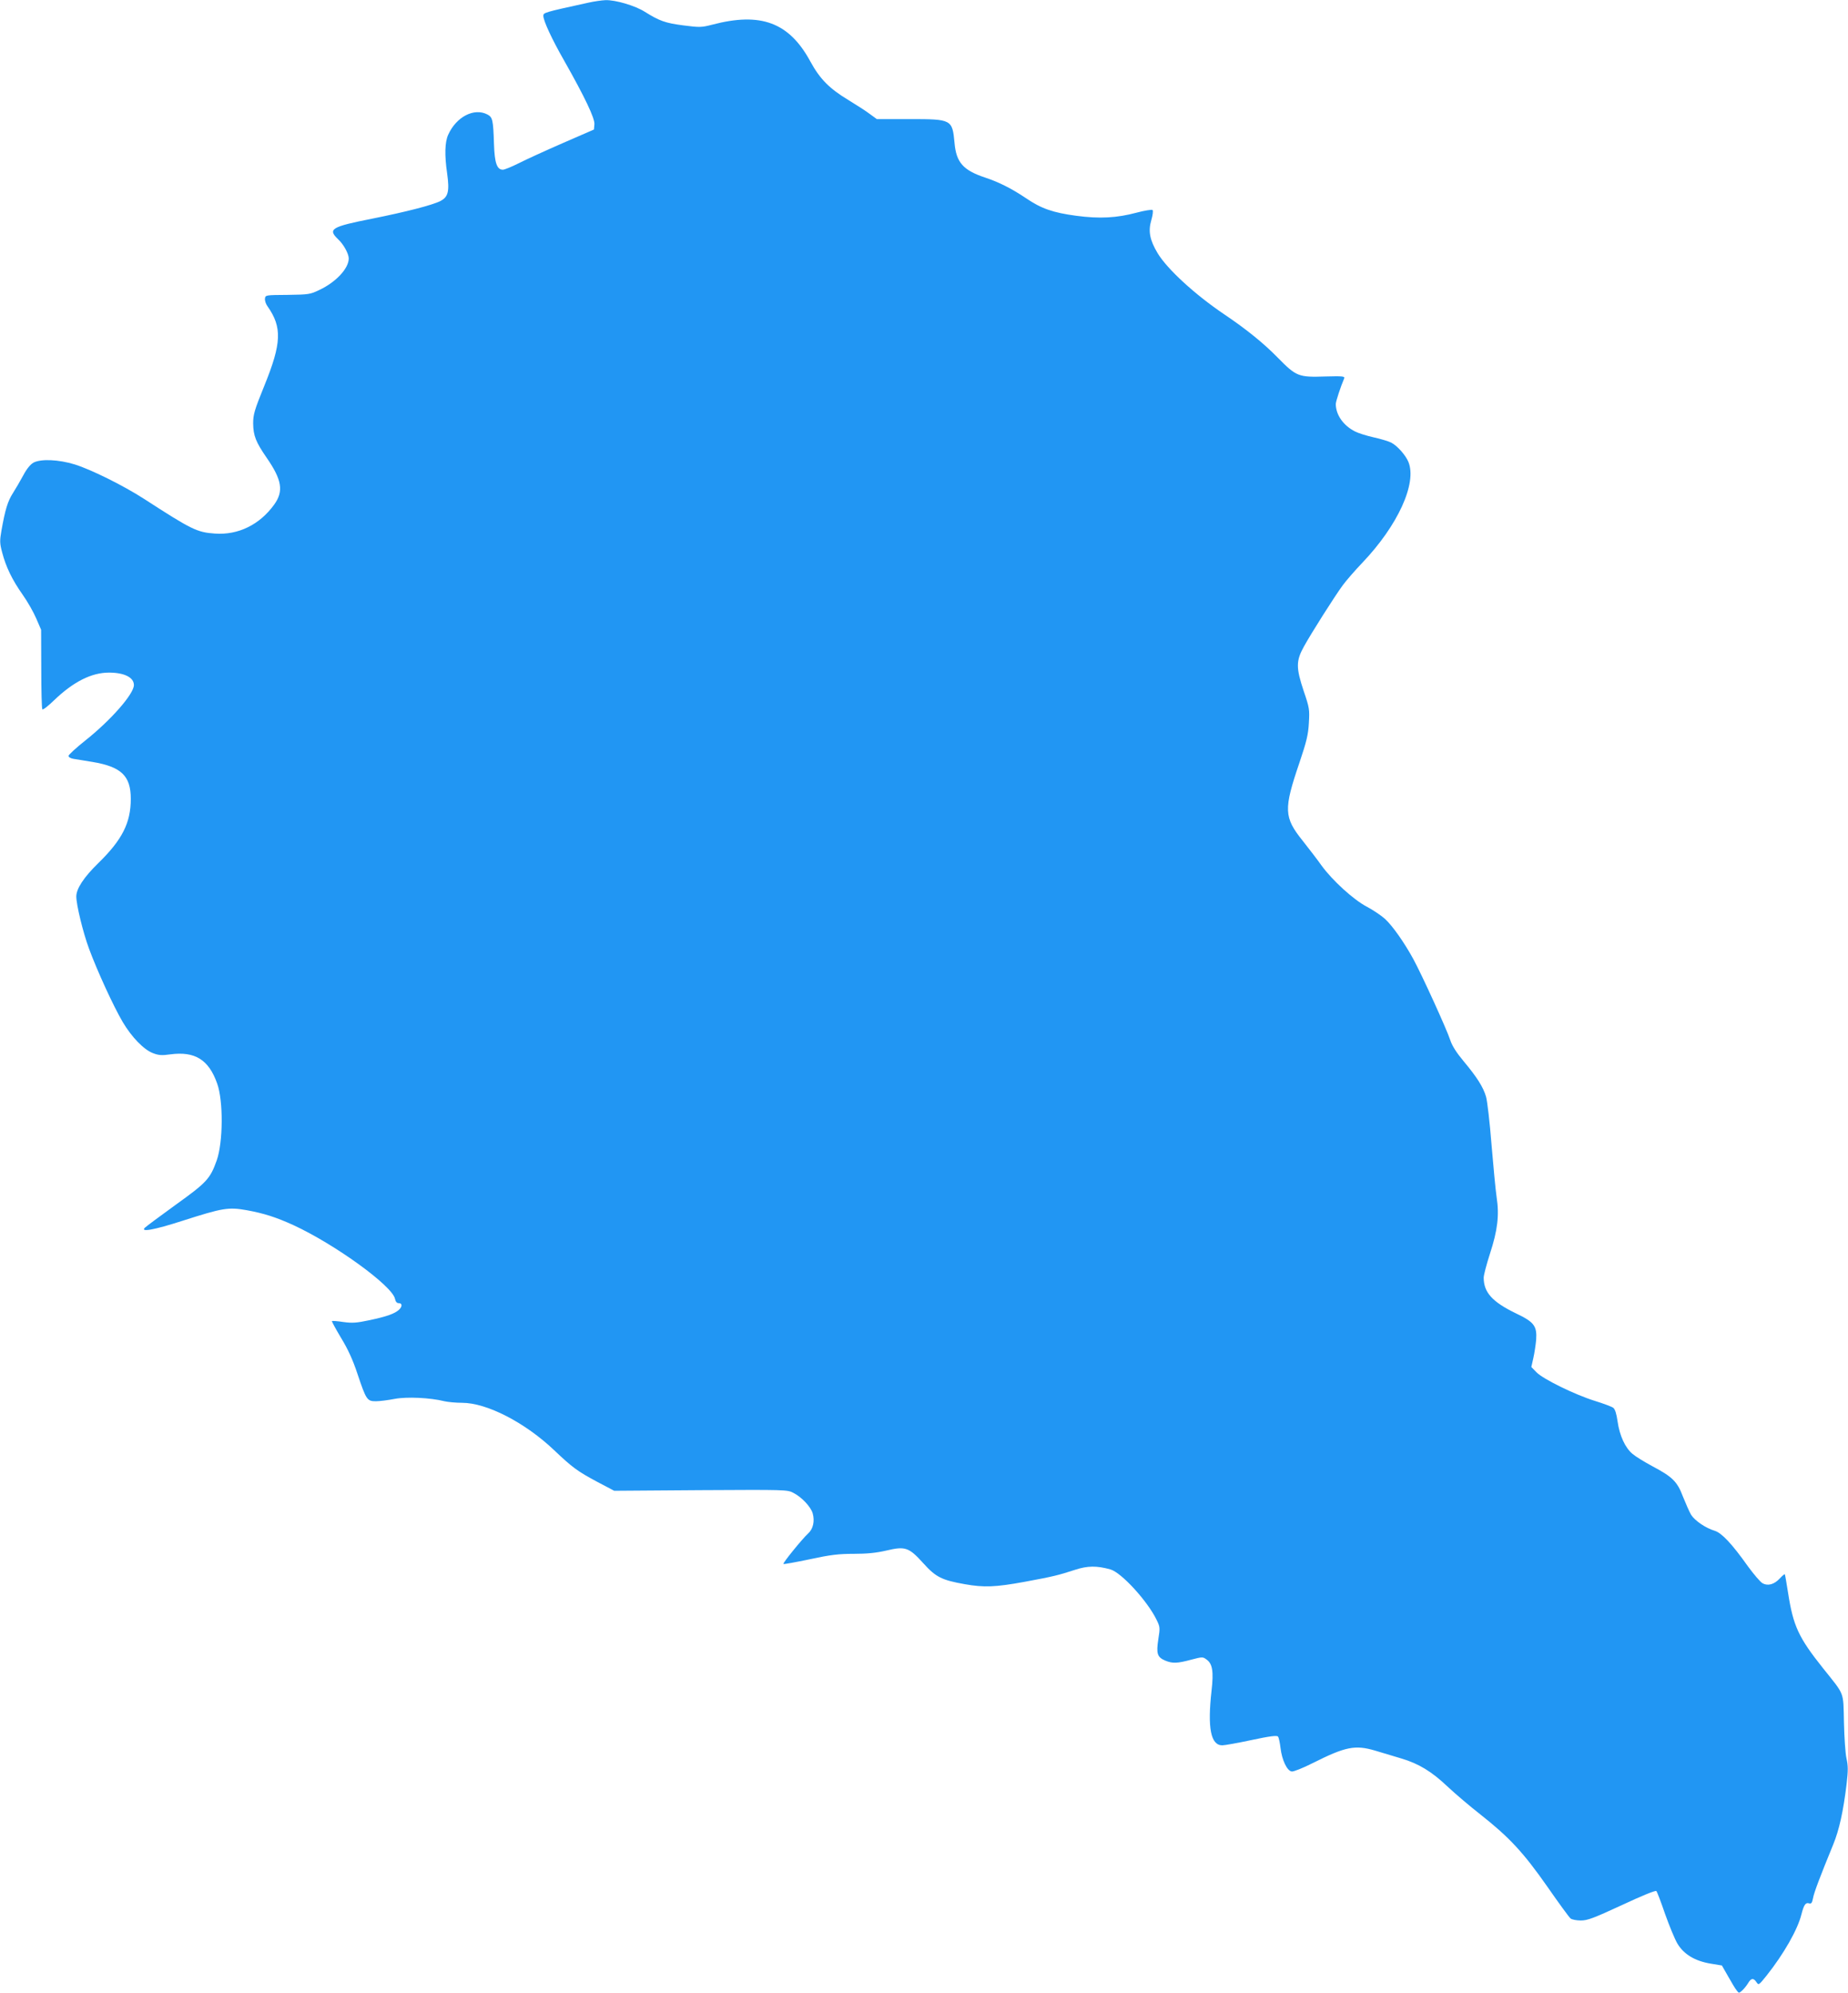
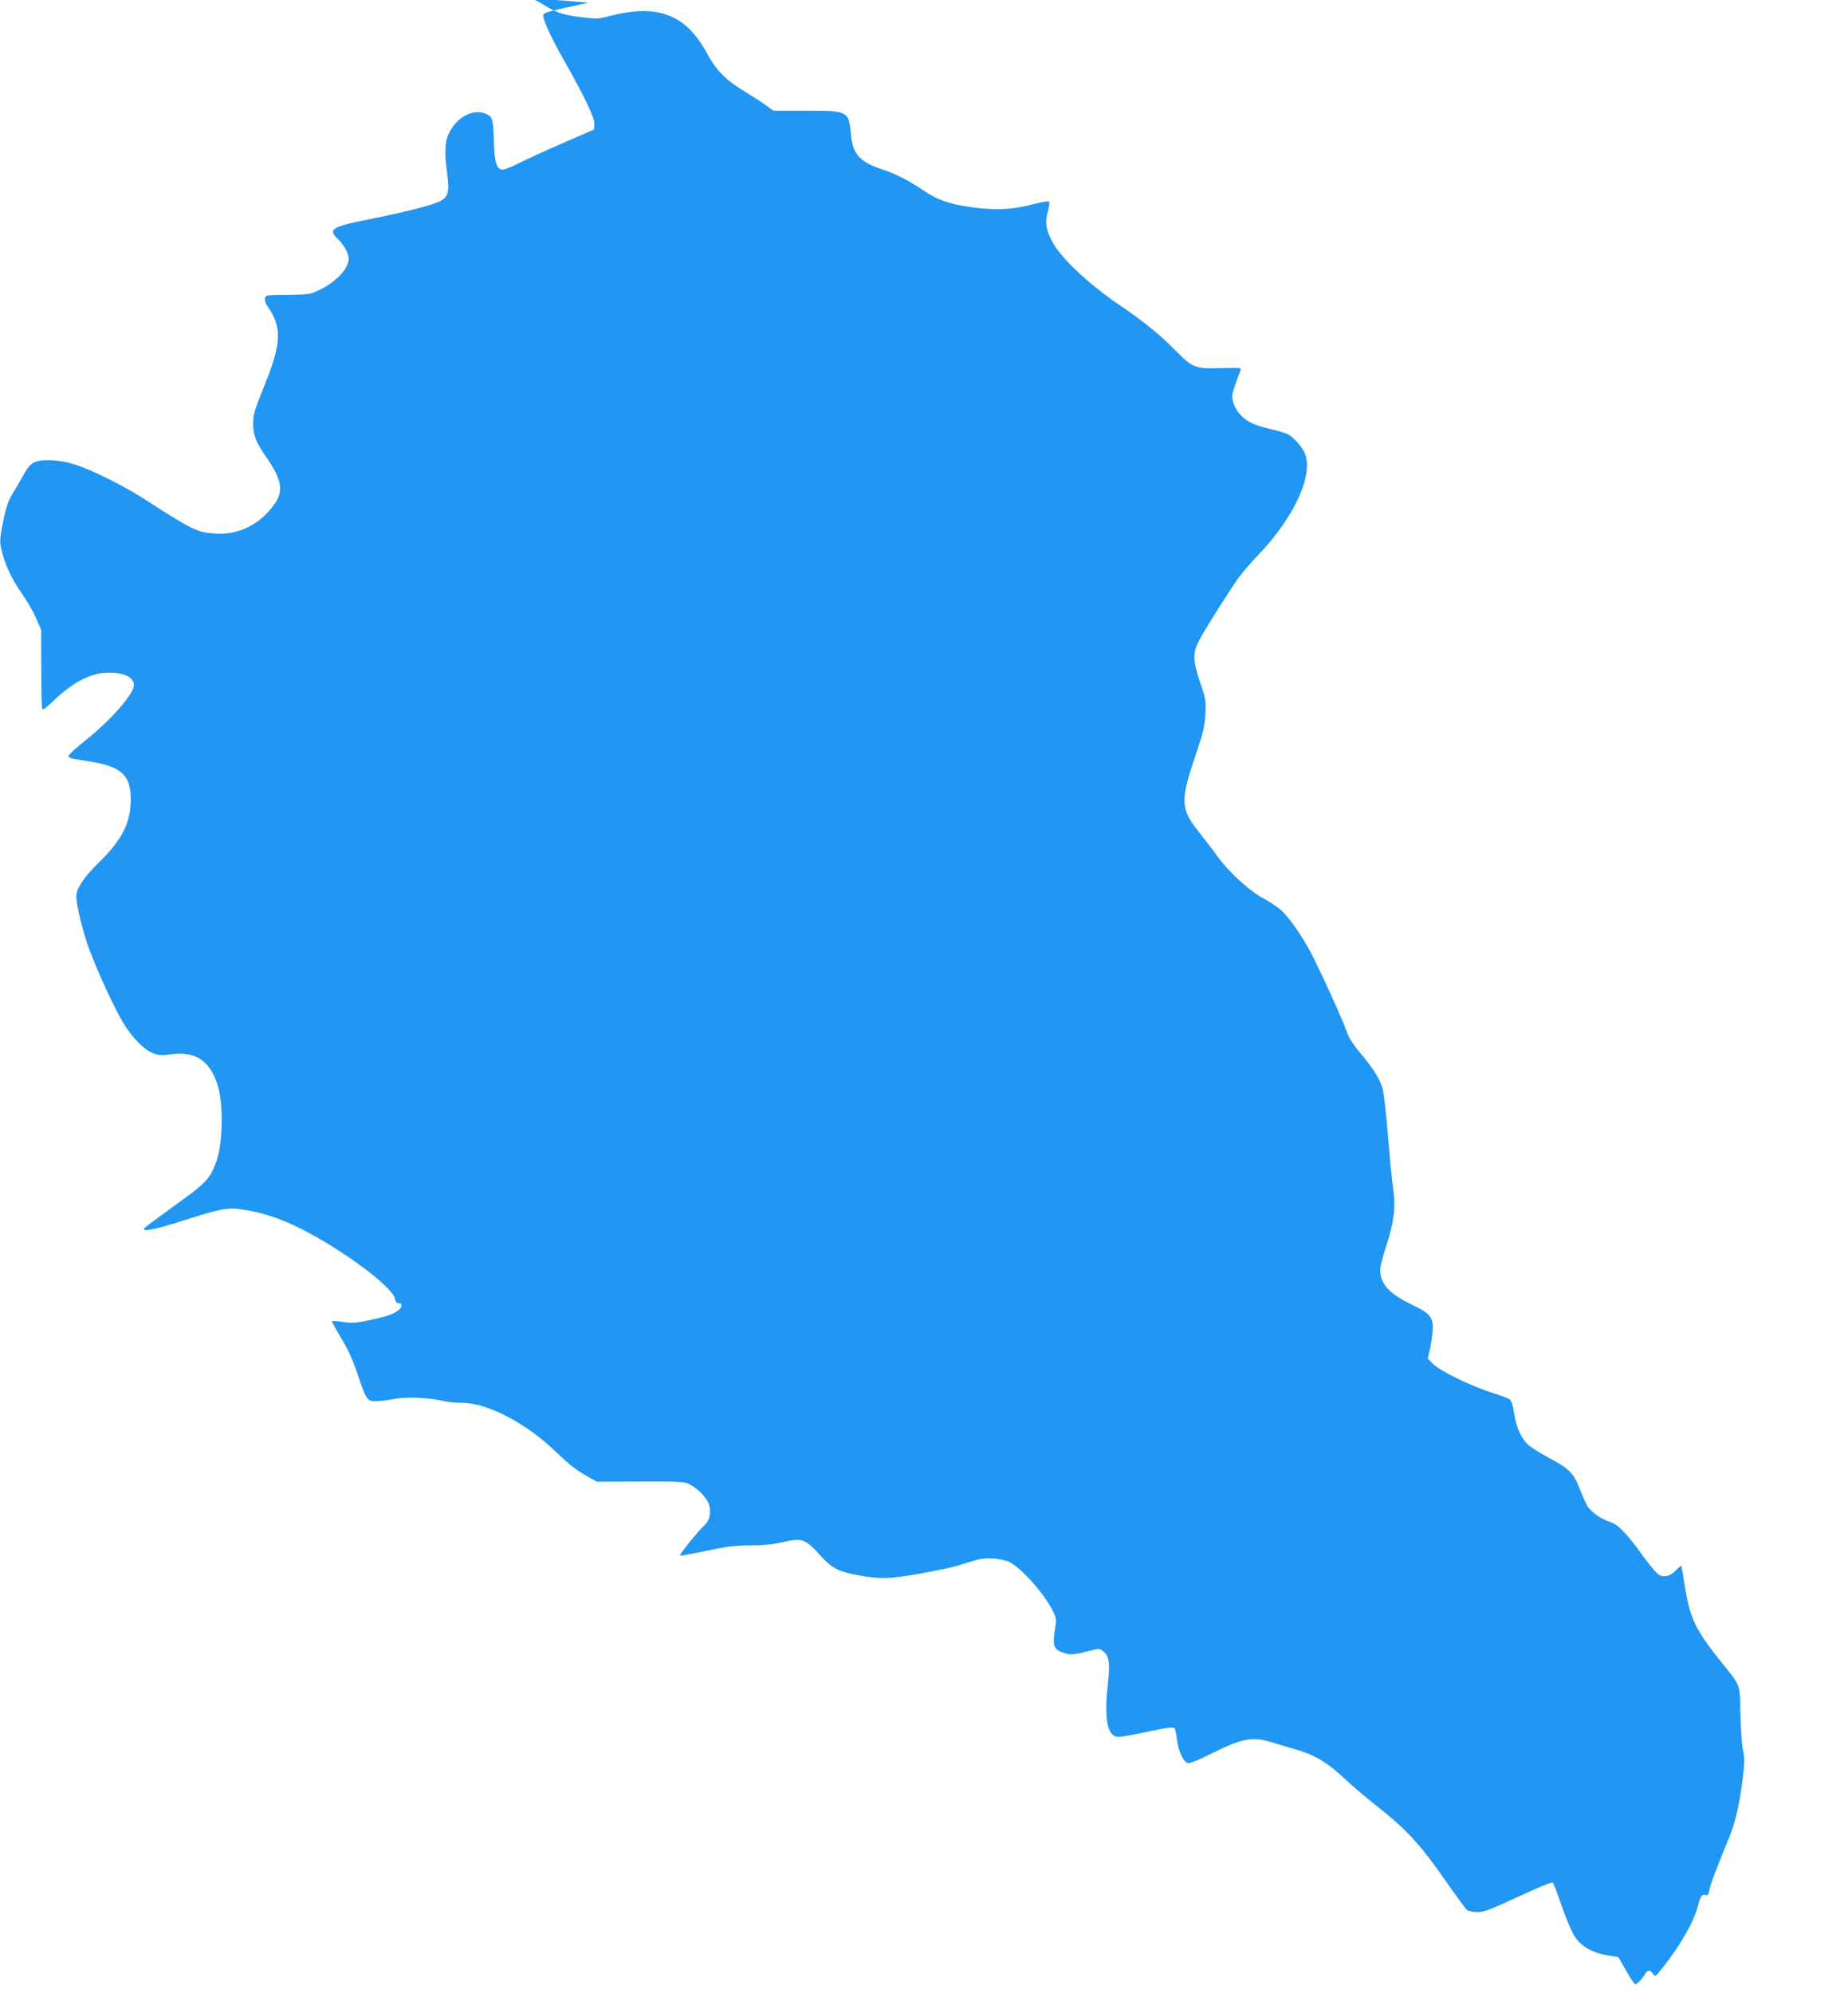
<svg xmlns="http://www.w3.org/2000/svg" version="1.0" width="1187pt" height="1280pt" viewBox="0 0 1187 1280" preserveAspectRatio="xMidYMid meet">
  <g transform="translate(0,1280) scale(0.1,-0.1)" fill="#2196f3" stroke="none">
-     <path d="M3780 12783 c-288 -63 -290 -64 -290 -85 0 -31 55 -150 134 -288 133 -235 197 -370 194 -408 l-3 -34 -200 -87 c-110 -48 -237 -106 -282 -129 -46 -23 -92 -42 -103 -42 -38 0 -53 43 -57 163 -5 159 -9 174 -43 192 -85 44 -199 -15 -251 -130 -22 -47 -24 -133 -7 -249 16 -115 7 -151 -43 -177 -53 -27 -222 -70 -441 -114 -258 -51 -285 -66 -217 -131 36 -33 69 -94 69 -124 0 -64 -82 -152 -188 -202 -60 -29 -69 -30 -205 -32 -139 -1 -142 -1 -145 -23 -2 -13 5 -35 16 -50 95 -135 91 -237 -20 -510 -64 -158 -72 -185 -72 -243 1 -78 17 -119 86 -219 99 -143 111 -216 49 -302 -93 -129 -231 -197 -381 -186 -115 8 -149 25 -455 223 -132 85 -339 188 -445 221 -104 32 -219 37 -266 11 -19 -11 -43 -40 -64 -80 -19 -35 -49 -87 -67 -115 -34 -53 -50 -107 -74 -242 -11 -64 -11 -81 5 -140 24 -92 64 -175 131 -270 32 -45 71 -114 88 -154 l31 -72 1 -252 c0 -138 3 -255 7 -259 5 -4 38 22 75 58 125 120 241 178 353 178 98 0 160 -31 160 -80 0 -57 -148 -226 -312 -356 -59 -47 -108 -92 -108 -99 0 -8 14 -16 32 -19 18 -3 73 -12 123 -20 184 -31 245 -89 245 -237 0 -154 -55 -263 -210 -414 -92 -90 -140 -163 -140 -213 0 -53 43 -231 82 -336 52 -141 156 -368 216 -470 58 -98 136 -178 194 -200 36 -14 57 -16 112 -8 158 21 247 -34 301 -188 40 -112 38 -377 -3 -493 -42 -118 -64 -142 -262 -284 -101 -73 -191 -140 -199 -148 -32 -31 58 -15 241 44 259 83 295 89 413 68 110 -20 188 -45 300 -96 268 -124 635 -390 652 -473 4 -19 12 -28 24 -28 24 0 24 -22 1 -43 -28 -25 -79 -43 -187 -66 -85 -18 -111 -20 -170 -12 -38 6 -71 8 -73 6 -2 -2 24 -50 58 -107 44 -72 76 -141 106 -232 56 -167 62 -176 118 -176 24 0 79 7 120 15 79 15 229 8 321 -15 22 -5 73 -10 113 -10 159 0 405 -127 592 -305 116 -110 148 -134 275 -202 l110 -58 555 4 c544 3 557 3 595 -17 54 -27 113 -90 125 -132 14 -50 3 -101 -30 -130 -37 -34 -164 -190 -158 -195 2 -3 78 11 169 30 134 29 186 35 283 35 85 0 144 6 209 21 122 29 145 21 238 -82 80 -89 119 -108 266 -134 124 -22 197 -19 383 15 189 35 216 42 324 77 82 27 141 27 228 3 71 -20 239 -204 297 -324 22 -45 23 -51 11 -125 -14 -92 -7 -115 45 -137 46 -19 77 -18 166 6 72 19 75 19 99 1 38 -27 46 -76 32 -200 -27 -240 -5 -351 69 -351 15 0 99 15 188 34 117 25 163 31 170 22 5 -6 12 -39 16 -73 9 -77 42 -147 72 -151 11 -2 72 22 135 54 211 106 272 118 401 80 48 -14 124 -37 170 -51 110 -33 193 -83 296 -181 47 -44 142 -125 211 -179 185 -146 275 -243 429 -463 73 -105 140 -197 149 -204 8 -7 38 -13 66 -13 43 0 82 15 264 99 126 59 216 96 221 90 5 -5 30 -71 56 -147 27 -76 62 -161 79 -190 41 -69 112 -112 213 -129 l73 -12 40 -70 c22 -39 46 -80 55 -90 14 -19 15 -19 36 0 11 10 28 31 37 46 20 34 35 35 54 7 14 -21 15 -20 65 42 111 140 200 296 224 394 16 62 27 77 49 70 14 -4 19 2 25 32 6 36 46 141 130 346 38 92 65 214 86 389 10 87 10 117 -1 165 -7 32 -14 136 -16 232 -5 201 7 169 -135 347 -157 197 -191 271 -224 484 -10 63 -19 117 -21 119 -2 2 -16 -10 -32 -27 -36 -39 -77 -50 -111 -31 -14 8 -56 57 -94 109 -102 144 -168 214 -213 228 -58 17 -128 65 -152 103 -11 19 -34 71 -52 116 -37 98 -67 127 -199 197 -48 26 -104 60 -124 77 -48 39 -84 118 -97 209 -7 50 -16 79 -28 88 -9 7 -62 27 -117 44 -129 40 -333 140 -376 184 l-33 34 13 58 c7 31 15 84 18 117 6 88 -13 114 -129 169 -153 74 -208 135 -208 230 0 16 18 85 40 153 49 150 61 247 43 364 -7 46 -21 199 -33 340 -11 141 -27 278 -35 305 -18 62 -58 125 -144 228 -46 55 -74 99 -86 136 -22 68 -182 419 -237 520 -58 106 -133 213 -182 258 -23 21 -75 56 -116 78 -85 44 -222 169 -291 264 -24 34 -79 106 -121 159 -122 152 -124 202 -21 504 45 134 56 178 60 253 5 86 4 97 -33 205 -50 150 -50 194 1 286 46 84 195 319 249 393 22 30 79 96 126 145 229 240 353 512 296 649 -18 43 -71 103 -110 123 -17 9 -68 24 -113 34 -45 10 -99 27 -120 38 -75 38 -123 107 -123 176 0 17 31 111 54 165 5 13 -10 15 -117 12 -178 -6 -190 -1 -311 122 -91 93 -203 183 -341 276 -190 128 -367 291 -429 393 -51 85 -62 142 -41 213 9 31 13 60 8 65 -4 4 -51 -3 -103 -17 -127 -34 -237 -40 -387 -20 -149 20 -225 46 -323 113 -92 62 -174 103 -261 132 -142 47 -187 97 -198 223 -14 151 -18 153 -288 153 l-211 0 -44 32 c-23 18 -86 58 -138 90 -123 74 -184 136 -245 248 -136 251 -318 319 -632 236 -67 -17 -78 -18 -185 -4 -116 15 -153 29 -246 87 -61 39 -188 77 -253 75 -24 -1 -73 -8 -109 -16z" />
+     <path d="M3780 12783 c-288 -63 -290 -64 -290 -85 0 -31 55 -150 134 -288 133 -235 197 -370 194 -408 l-3 -34 -200 -87 c-110 -48 -237 -106 -282 -129 -46 -23 -92 -42 -103 -42 -38 0 -53 43 -57 163 -5 159 -9 174 -43 192 -85 44 -199 -15 -251 -130 -22 -47 -24 -133 -7 -249 16 -115 7 -151 -43 -177 -53 -27 -222 -70 -441 -114 -258 -51 -285 -66 -217 -131 36 -33 69 -94 69 -124 0 -64 -82 -152 -188 -202 -60 -29 -69 -30 -205 -32 -139 -1 -142 -1 -145 -23 -2 -13 5 -35 16 -50 95 -135 91 -237 -20 -510 -64 -158 -72 -185 -72 -243 1 -78 17 -119 86 -219 99 -143 111 -216 49 -302 -93 -129 -231 -197 -381 -186 -115 8 -149 25 -455 223 -132 85 -339 188 -445 221 -104 32 -219 37 -266 11 -19 -11 -43 -40 -64 -80 -19 -35 -49 -87 -67 -115 -34 -53 -50 -107 -74 -242 -11 -64 -11 -81 5 -140 24 -92 64 -175 131 -270 32 -45 71 -114 88 -154 l31 -72 1 -252 c0 -138 3 -255 7 -259 5 -4 38 22 75 58 125 120 241 178 353 178 98 0 160 -31 160 -80 0 -57 -148 -226 -312 -356 -59 -47 -108 -92 -108 -99 0 -8 14 -16 32 -19 18 -3 73 -12 123 -20 184 -31 245 -89 245 -237 0 -154 -55 -263 -210 -414 -92 -90 -140 -163 -140 -213 0 -53 43 -231 82 -336 52 -141 156 -368 216 -470 58 -98 136 -178 194 -200 36 -14 57 -16 112 -8 158 21 247 -34 301 -188 40 -112 38 -377 -3 -493 -42 -118 -64 -142 -262 -284 -101 -73 -191 -140 -199 -148 -32 -31 58 -15 241 44 259 83 295 89 413 68 110 -20 188 -45 300 -96 268 -124 635 -390 652 -473 4 -19 12 -28 24 -28 24 0 24 -22 1 -43 -28 -25 -79 -43 -187 -66 -85 -18 -111 -20 -170 -12 -38 6 -71 8 -73 6 -2 -2 24 -50 58 -107 44 -72 76 -141 106 -232 56 -167 62 -176 118 -176 24 0 79 7 120 15 79 15 229 8 321 -15 22 -5 73 -10 113 -10 159 0 405 -127 592 -305 116 -110 148 -134 275 -202 c544 3 557 3 595 -17 54 -27 113 -90 125 -132 14 -50 3 -101 -30 -130 -37 -34 -164 -190 -158 -195 2 -3 78 11 169 30 134 29 186 35 283 35 85 0 144 6 209 21 122 29 145 21 238 -82 80 -89 119 -108 266 -134 124 -22 197 -19 383 15 189 35 216 42 324 77 82 27 141 27 228 3 71 -20 239 -204 297 -324 22 -45 23 -51 11 -125 -14 -92 -7 -115 45 -137 46 -19 77 -18 166 6 72 19 75 19 99 1 38 -27 46 -76 32 -200 -27 -240 -5 -351 69 -351 15 0 99 15 188 34 117 25 163 31 170 22 5 -6 12 -39 16 -73 9 -77 42 -147 72 -151 11 -2 72 22 135 54 211 106 272 118 401 80 48 -14 124 -37 170 -51 110 -33 193 -83 296 -181 47 -44 142 -125 211 -179 185 -146 275 -243 429 -463 73 -105 140 -197 149 -204 8 -7 38 -13 66 -13 43 0 82 15 264 99 126 59 216 96 221 90 5 -5 30 -71 56 -147 27 -76 62 -161 79 -190 41 -69 112 -112 213 -129 l73 -12 40 -70 c22 -39 46 -80 55 -90 14 -19 15 -19 36 0 11 10 28 31 37 46 20 34 35 35 54 7 14 -21 15 -20 65 42 111 140 200 296 224 394 16 62 27 77 49 70 14 -4 19 2 25 32 6 36 46 141 130 346 38 92 65 214 86 389 10 87 10 117 -1 165 -7 32 -14 136 -16 232 -5 201 7 169 -135 347 -157 197 -191 271 -224 484 -10 63 -19 117 -21 119 -2 2 -16 -10 -32 -27 -36 -39 -77 -50 -111 -31 -14 8 -56 57 -94 109 -102 144 -168 214 -213 228 -58 17 -128 65 -152 103 -11 19 -34 71 -52 116 -37 98 -67 127 -199 197 -48 26 -104 60 -124 77 -48 39 -84 118 -97 209 -7 50 -16 79 -28 88 -9 7 -62 27 -117 44 -129 40 -333 140 -376 184 l-33 34 13 58 c7 31 15 84 18 117 6 88 -13 114 -129 169 -153 74 -208 135 -208 230 0 16 18 85 40 153 49 150 61 247 43 364 -7 46 -21 199 -33 340 -11 141 -27 278 -35 305 -18 62 -58 125 -144 228 -46 55 -74 99 -86 136 -22 68 -182 419 -237 520 -58 106 -133 213 -182 258 -23 21 -75 56 -116 78 -85 44 -222 169 -291 264 -24 34 -79 106 -121 159 -122 152 -124 202 -21 504 45 134 56 178 60 253 5 86 4 97 -33 205 -50 150 -50 194 1 286 46 84 195 319 249 393 22 30 79 96 126 145 229 240 353 512 296 649 -18 43 -71 103 -110 123 -17 9 -68 24 -113 34 -45 10 -99 27 -120 38 -75 38 -123 107 -123 176 0 17 31 111 54 165 5 13 -10 15 -117 12 -178 -6 -190 -1 -311 122 -91 93 -203 183 -341 276 -190 128 -367 291 -429 393 -51 85 -62 142 -41 213 9 31 13 60 8 65 -4 4 -51 -3 -103 -17 -127 -34 -237 -40 -387 -20 -149 20 -225 46 -323 113 -92 62 -174 103 -261 132 -142 47 -187 97 -198 223 -14 151 -18 153 -288 153 l-211 0 -44 32 c-23 18 -86 58 -138 90 -123 74 -184 136 -245 248 -136 251 -318 319 -632 236 -67 -17 -78 -18 -185 -4 -116 15 -153 29 -246 87 -61 39 -188 77 -253 75 -24 -1 -73 -8 -109 -16z" />
  </g>
</svg>